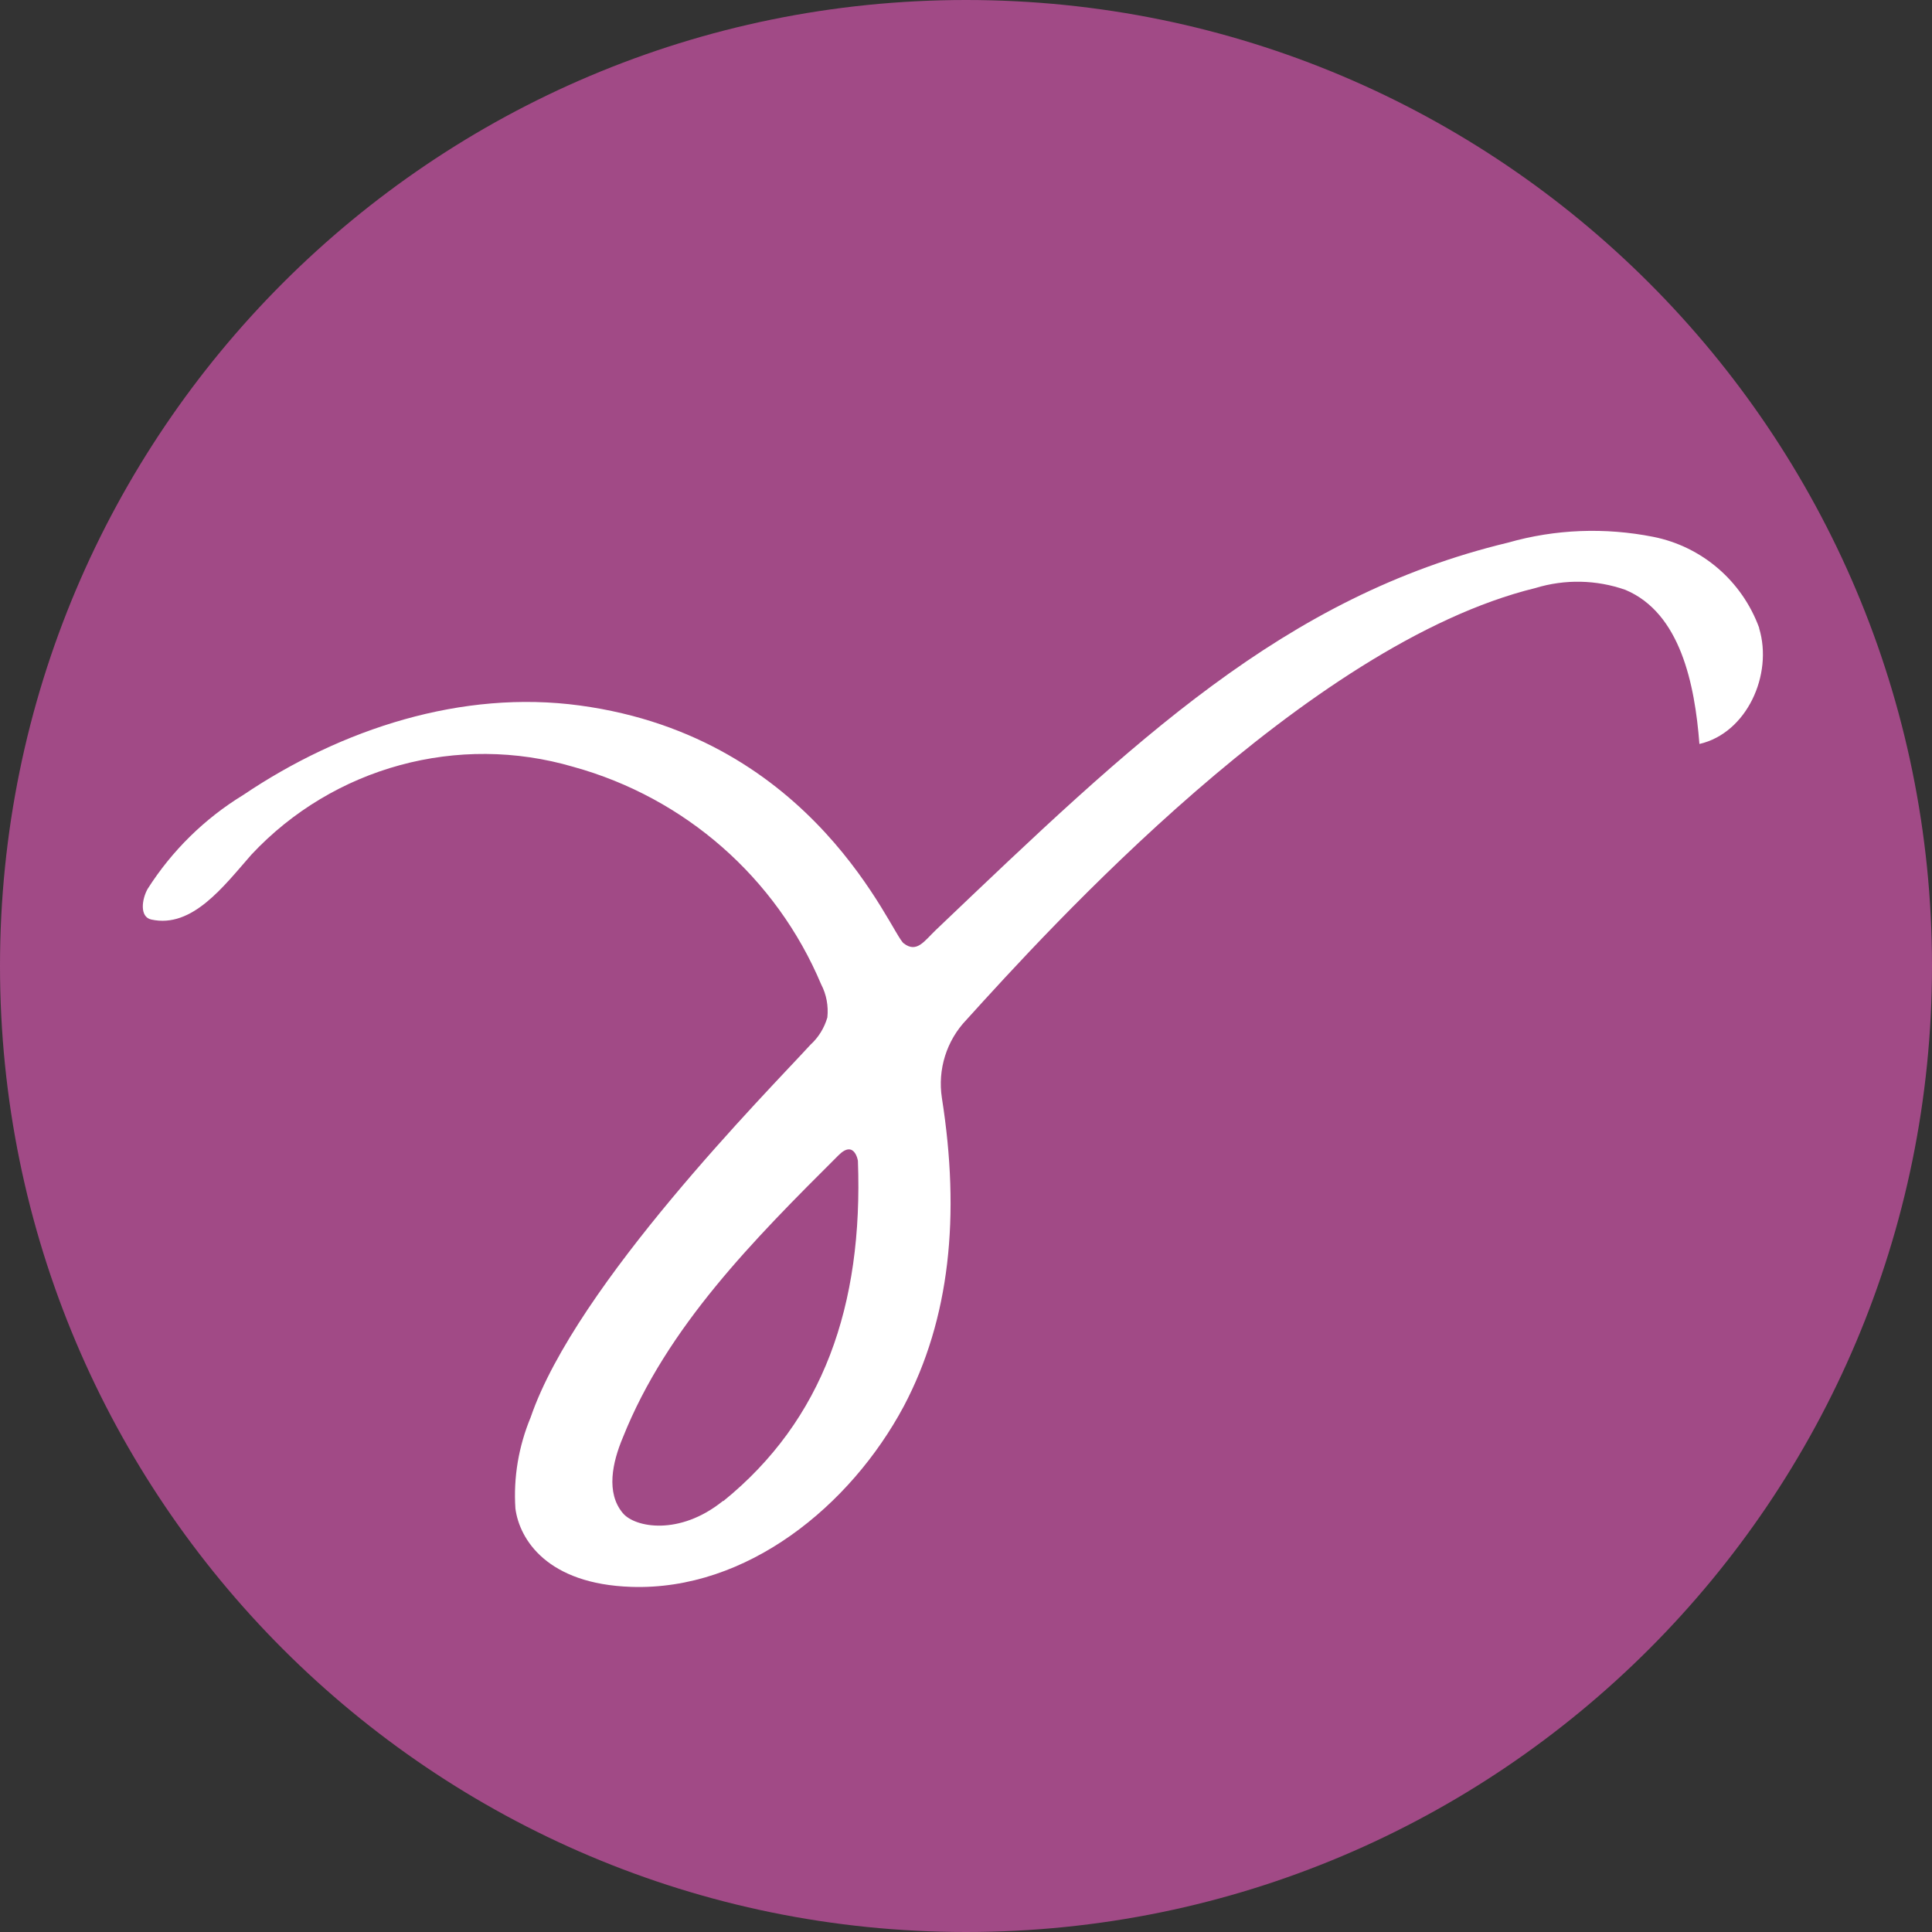
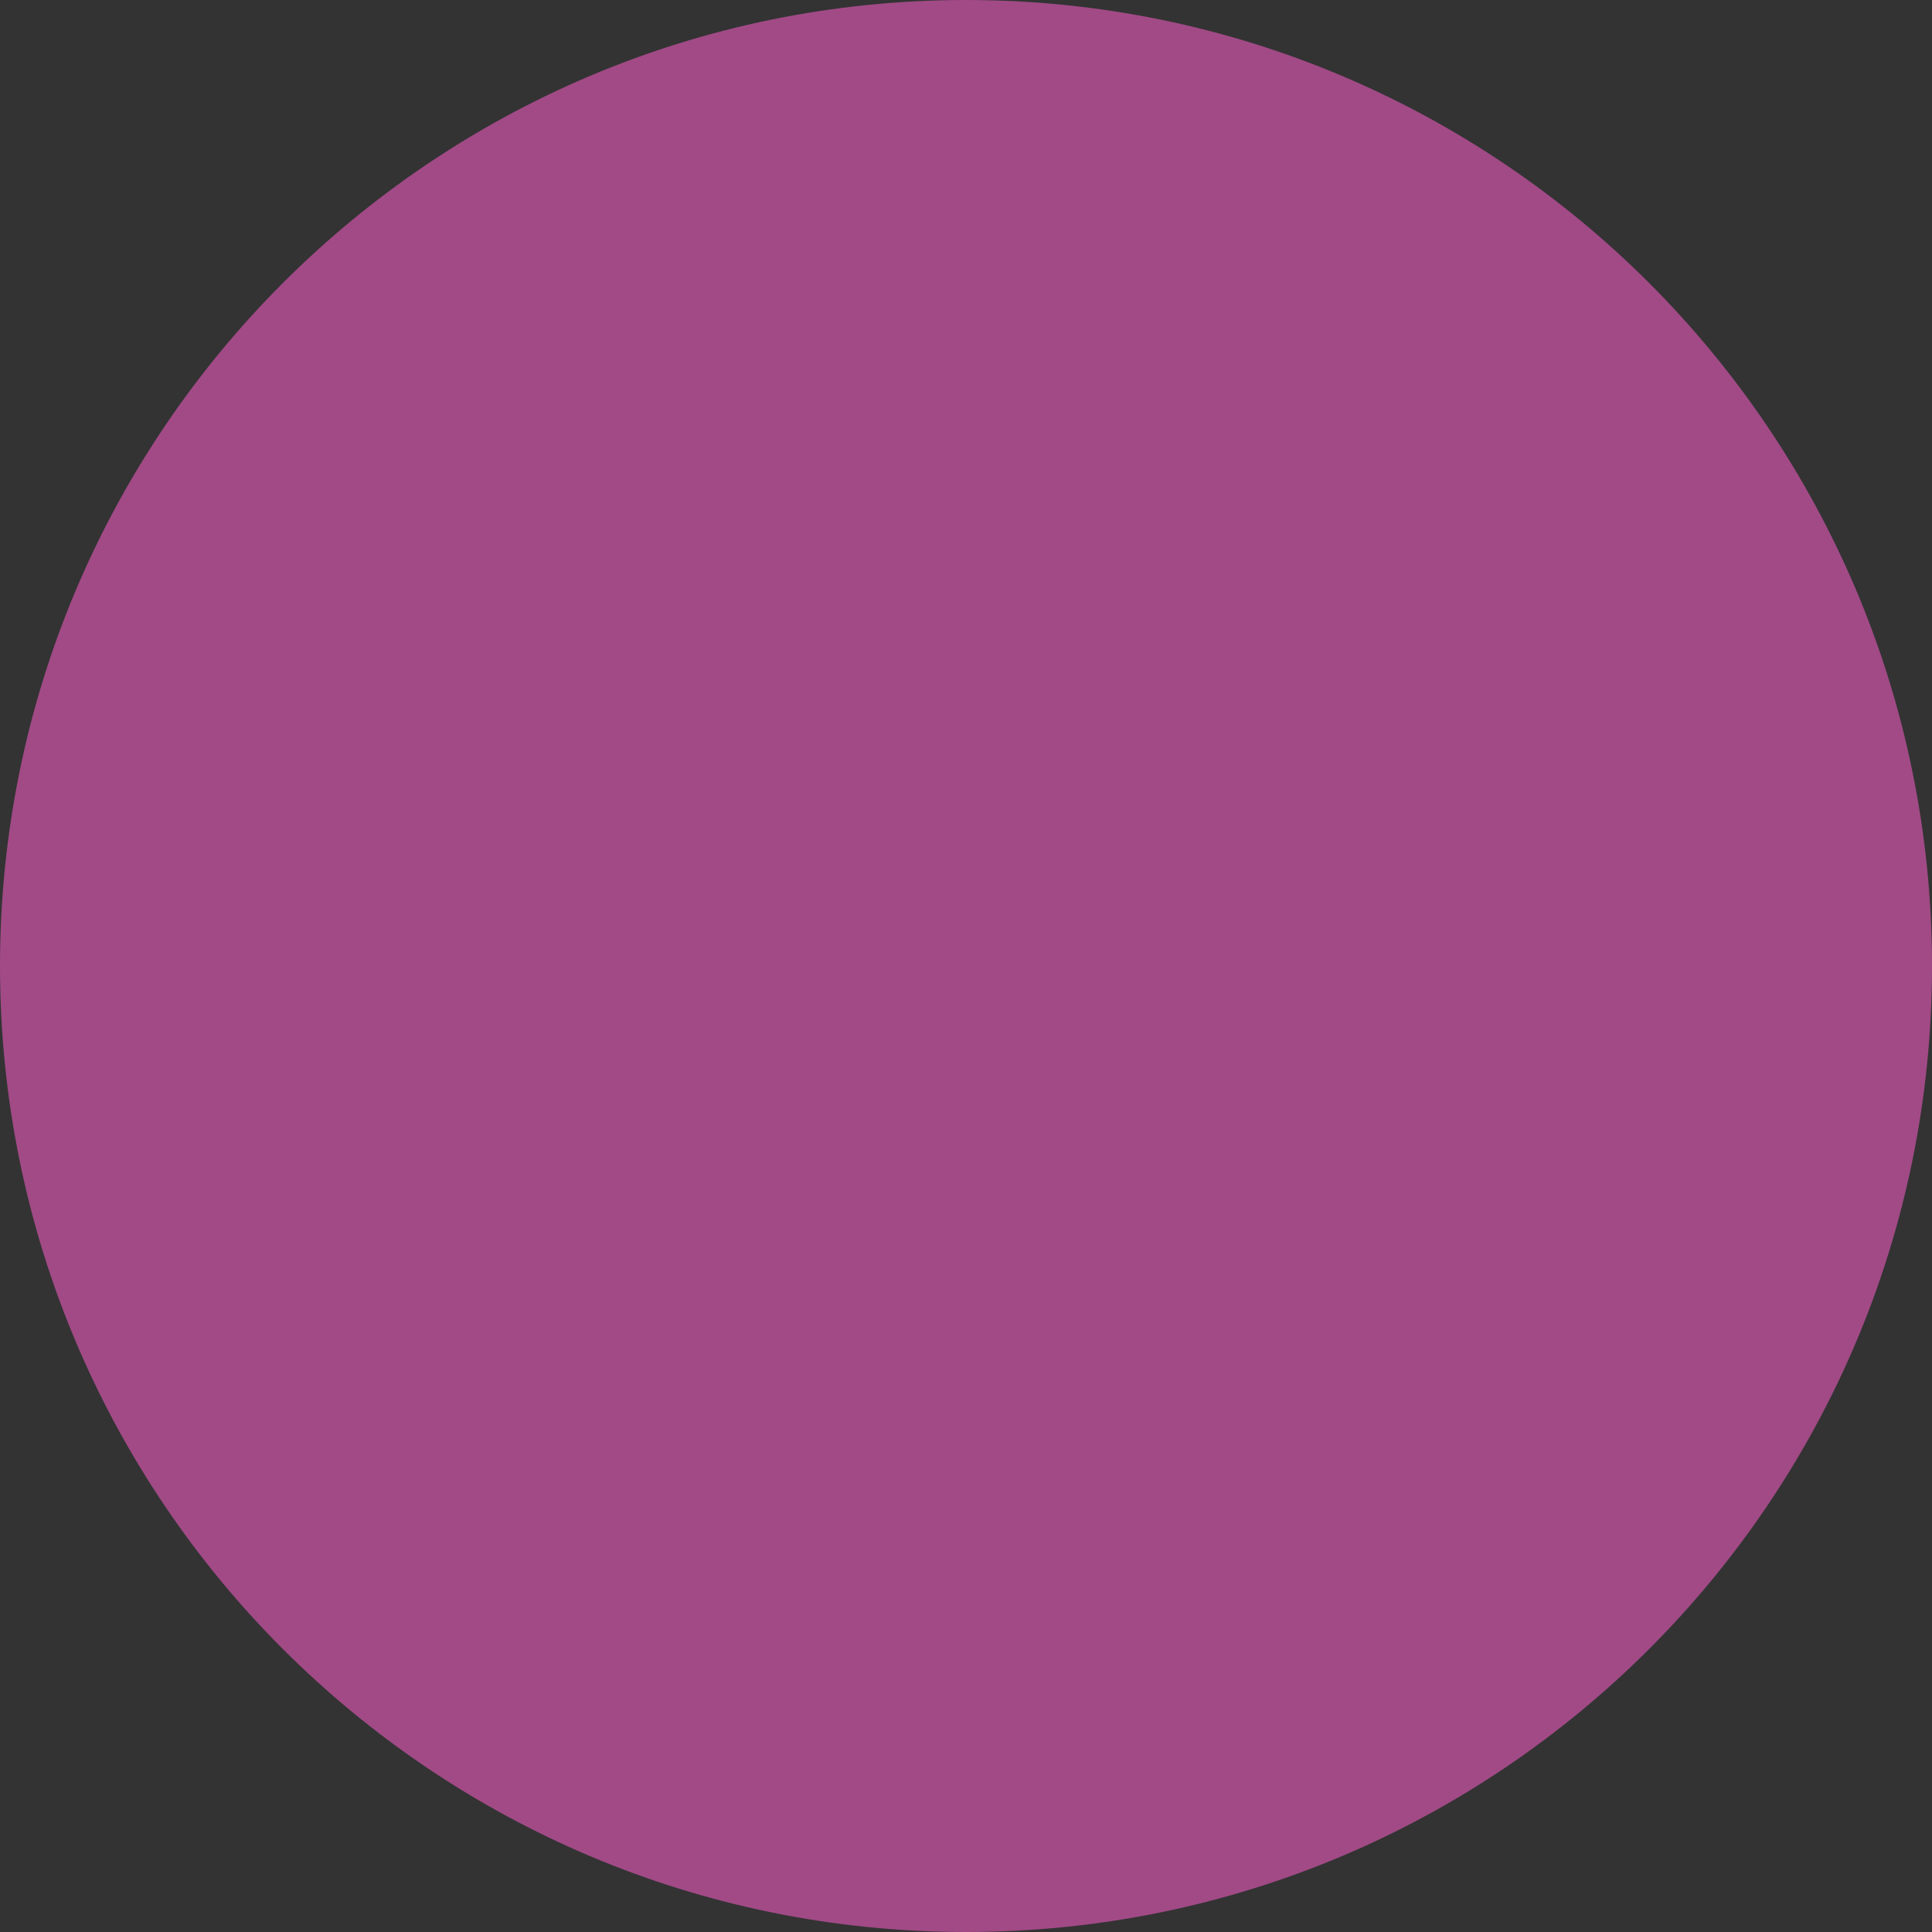
<svg xmlns="http://www.w3.org/2000/svg" xmlns:ns1="http://sodipodi.sourceforge.net/DTD/sodipodi-0.dtd" xmlns:ns2="http://www.inkscape.org/namespaces/inkscape" width="26.366" height="26.366" viewBox="0 0 26.366 26.366" fill="none" id="svg36" ns1:docname="favicon.svg" ns2:version="1.2.2 (b0a8486541, 2022-12-01)">
  <rect x="0" y="0" width="26.366" height="26.366" fill="#333333" stroke="none" />
  <defs id="defs40" />
  <path d="m 26.366,13.183 c 0,7.282 -5.902,13.183 -13.183,13.183 C 5.902,26.366 0,20.465 0,13.183 0,5.902 5.902,0 13.183,0 20.465,0 26.366,5.902 26.366,13.183 Z" fill="#a14a86" id="path32" />
-   <path d="M 24.007,8.567 C 23.773,7.929 23.227,7.458 22.561,7.326 21.904,7.196 21.225,7.221 20.581,7.405 c -3.06,0.736 -5.096,2.7 -7.812,5.289 -0.158,0.152 -0.259,0.316 -0.436,0.18 C 12.156,12.738 11.127,10.063 7.913,9.628 6.309,9.41 4.663,9.943 3.318,10.85 c -0.527,0.322 -0.973,0.761 -1.304,1.282 -0.079,0.142 -0.111,0.382 0.051,0.417 0.559,0.123 0.988,-0.455 1.367,-0.887 1.121,-1.197 2.82,-1.658 4.392,-1.197 1.522,0.42 2.769,1.512 3.382,2.968 0.073,0.139 0.101,0.297 0.085,0.452 -0.041,0.142 -0.12,0.272 -0.231,0.373 -0.578,0.632 -3.196,3.268 -3.818,5.084 -0.164,0.395 -0.237,0.821 -0.208,1.247 0.057,0.423 0.436,1.029 1.579,1.067 1.579,0.054 2.993,-1.105 3.72,-2.463 0.632,-1.194 0.774,-2.602 0.521,-4.209 -0.06,-0.388 0.063,-0.783 0.335,-1.067 1.099,-1.212 4.642,-5.128 7.765,-5.892 0.401,-0.123 0.834,-0.114 1.228,0.025 0.751,0.316 0.947,1.288 1.01,2.103 0.647,-0.148 1.007,-0.947 0.815,-1.579 M 9.867,20.483 c -0.594,0.48 -1.203,0.363 -1.367,0.167 -0.234,-0.278 -0.142,-0.695 0,-1.032 0.603,-1.512 1.79,-2.703 2.943,-3.852 0.224,-0.224 0.268,0.092 0.265,0.076 0.073,1.977 -0.477,3.54 -1.835,4.642" fill="#ffffff" id="path34" />
</svg>